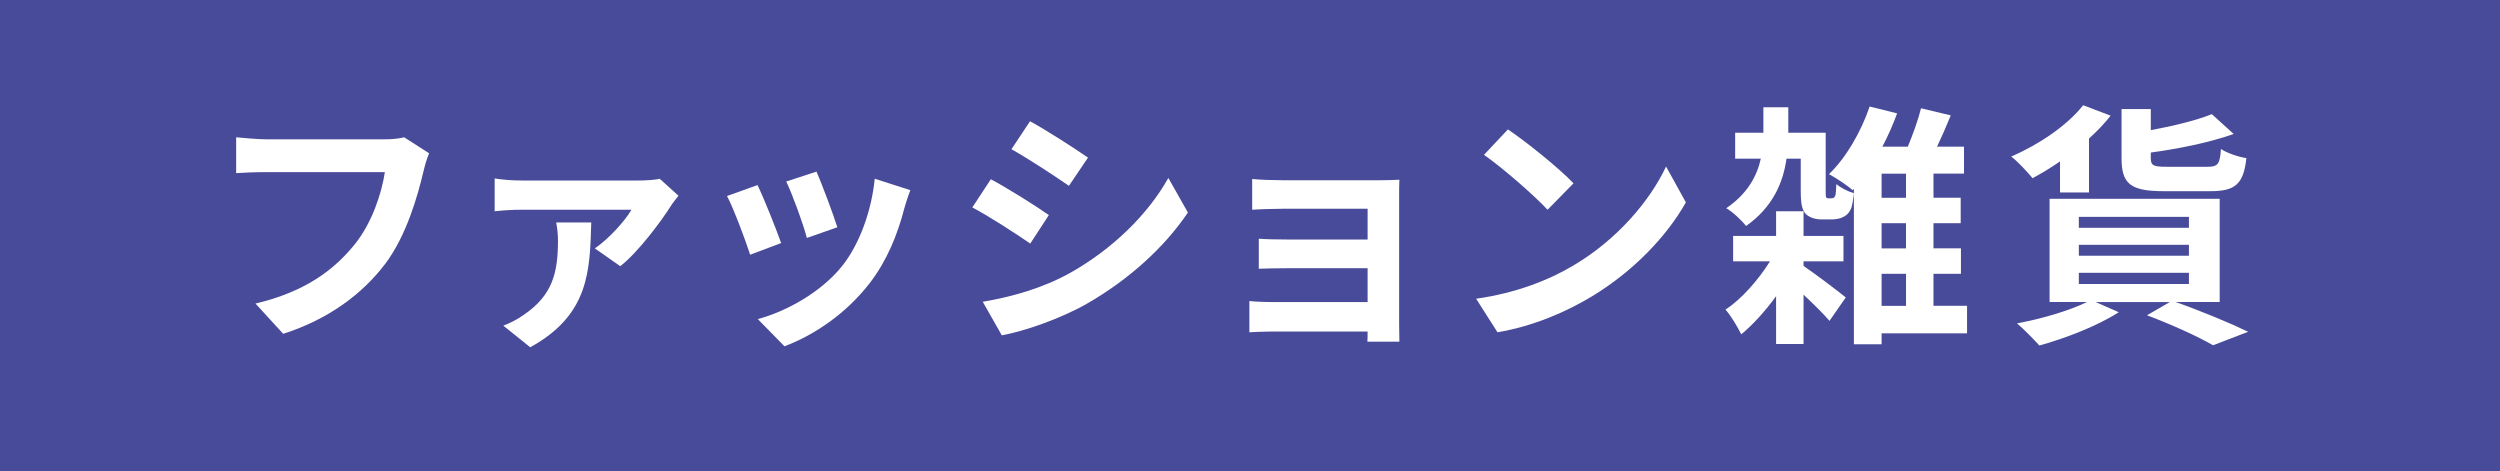
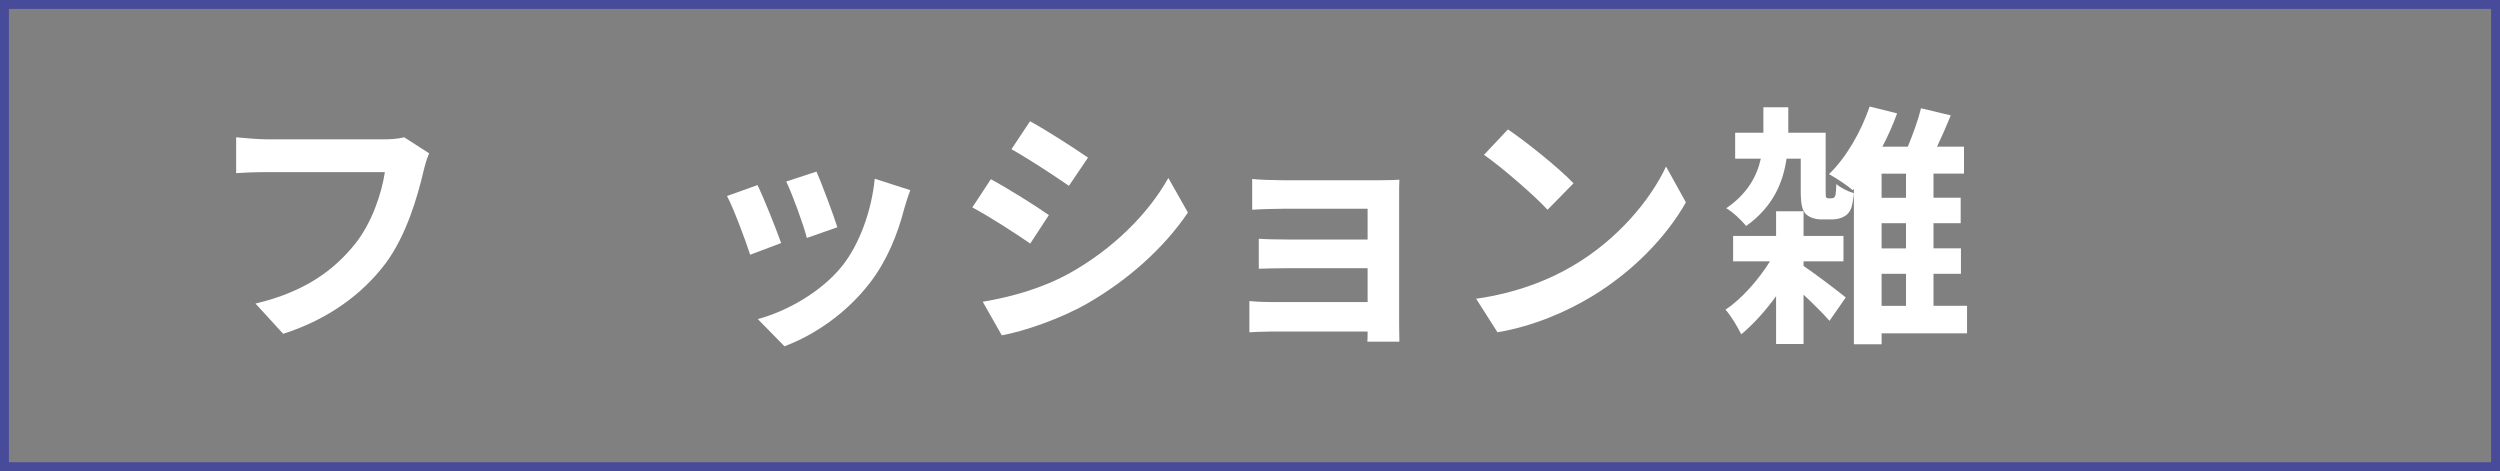
<svg xmlns="http://www.w3.org/2000/svg" width="255.762" height="48.198" version="1.1" viewBox="0 0 255.762 48.198">
  <rect x="0" y="0" width="255.762" height="48.198" fill="#808080" stroke="none" />
  <g>
    <g id="_編集モード" data-name="編集モード">
      <g>
        <g>
-           <rect x=".455" y=".455" width="254.852" height="47.288" fill="#484b9a" />
          <path d="M255.762,48.198H0V0h255.762v48.198ZM.91,47.288h253.942V.91H.91v46.378Z" fill="#484b9a" />
        </g>
        <g>
          <path d="M43.329,17.504c-.598,2.549-1.742,6.581-3.902,9.468-2.367,3.121-5.826,5.696-10.455,7.179l-2.835-3.095c5.15-1.222,8.089-3.485,10.196-6.112,1.717-2.159,2.705-5.124,3.042-7.335h-12.12c-1.171,0-2.419.052-3.096.104v-3.667c.781.078,2.263.208,3.121.208h12.017c.521,0,1.352-.026,2.055-.208l2.55,1.639c-.235.52-.443,1.275-.573,1.821Z" fill="#fff" />
-           <path d="M68.632,21.067c-.91,1.457-3.329,4.734-5.176,6.165l-2.602-1.821c1.483-1.015,3.121-2.861,3.746-3.954h-11.288c-.858,0-1.743.052-2.706.156v-3.355c.806.13,1.848.208,2.706.208h12.069c.571,0,1.69-.052,2.107-.182l1.925,1.743c-.235.286-.625.78-.781,1.04ZM54.248,35.529l-2.757-2.211c.676-.26,1.327-.572,2.107-1.119,2.94-2.003,3.486-4.318,3.486-7.595,0-.624-.077-1.3-.182-1.847h3.588c-.155,4.864-.155,9.416-6.242,12.771Z" fill="#fff" />
          <path d="M79.916,24.865l-3.173,1.196c-.442-1.405-1.742-4.864-2.367-6.008l3.121-1.118c.65,1.326,1.9,4.474,2.419,5.93ZM92.506,21.354c-.677,2.627-1.769,5.332-3.538,7.621-2.419,3.121-5.671,5.306-8.713,6.451l-2.731-2.783c2.861-.754,6.476-2.731,8.636-5.436,1.768-2.211,3.017-5.67,3.329-8.922l3.64,1.17c-.311.832-.467,1.379-.623,1.899ZM85.664,23.252l-3.121,1.092c-.312-1.275-1.456-4.422-2.107-5.775l3.096-1.014c.494,1.119,1.769,4.5,2.132,5.696Z" fill="#fff" />
          <path d="M107.301,22.004l-1.9,2.913c-1.482-1.014-4.188-2.783-5.93-3.694l1.898-2.887c1.743.936,4.604,2.731,5.931,3.667ZM109.408,27.96c4.421-2.471,8.037-6.035,10.118-9.754l2.002,3.537c-2.419,3.59-6.086,6.893-10.351,9.338-2.654,1.509-6.373,2.809-8.688,3.225l-1.95-3.434c2.913-.494,6.034-1.352,8.869-2.913ZM111.306,16.125l-1.95,2.887c-1.456-1.014-4.162-2.783-5.879-3.746l1.9-2.861c1.717.936,4.578,2.783,5.93,3.72Z" fill="#fff" />
          <path d="M131.328,18.44h9.832c.625,0,1.587-.026,2.004-.052-.027.338-.027,1.197-.027,1.743v13.057c0,.416.027,1.301.027,1.769h-3.277c.025-.234.025-.65.025-1.04h-9.859c-.728,0-1.794.052-2.236.078v-3.199c.442.052,1.327.104,2.263.104h9.832v-3.459h-8.297c-.989,0-2.237.026-2.835.052v-3.069c.676.052,1.846.078,2.835.078h8.297v-3.147h-8.584c-.963,0-2.601.052-3.225.104v-3.147c.677.078,2.263.13,3.225.13Z" fill="#fff" />
          <path d="M160.977,27.154c4.448-2.627,7.828-6.607,9.468-10.118l2.029,3.667c-1.977,3.511-5.436,7.101-9.624,9.624-2.627,1.587-5.983,3.043-9.65,3.667l-2.185-3.433c4.058-.572,7.44-1.899,9.963-3.407ZM160.977,18.753l-2.654,2.705c-1.352-1.456-4.603-4.292-6.503-5.618l2.446-2.601c1.821,1.222,5.202,3.928,6.711,5.514Z" fill="#fff" />
          <path d="M184.511,27.206c1.119.754,3.668,2.679,4.319,3.225l-1.665,2.393c-.598-.702-1.665-1.743-2.654-2.679v5.046h-2.809v-4.89c-1.092,1.509-2.367,2.913-3.563,3.902-.364-.728-1.041-1.899-1.613-2.523,1.613-1.066,3.329-2.991,4.551-4.942h-3.771v-2.601h4.396v-2.523h2.809v2.523h4.084v2.601h-4.084v.468ZM187.347,20.287c.104,0,.208-.026.26-.052.052-.052.13-.13.182-.312.027-.182.052-.572.079-1.092.416.364,1.171.754,1.794.936-.077.702-.182,1.431-.363,1.717-.156.338-.416.572-.756.728-.286.156-.754.234-1.117.234h-1.119c-.573,0-1.171-.182-1.561-.546-.364-.416-.521-.91-.521-2.419v-3.251h-1.456c-.338,2.393-1.352,4.916-4.136,6.893-.442-.572-1.379-1.456-2.029-1.821,2.211-1.509,3.148-3.329,3.538-5.072h-2.627v-2.653h2.888v-2.601h2.548v2.601h3.825v5.878c0,.39,0,.65.052.728.025.078.103.104.207.104h.312ZM201.237,34.099h-8.74v1.118h-2.835v-15.893l-.13.13c-.546-.494-1.743-1.275-2.419-1.639,1.742-1.665,3.277-4.318,4.161-6.919l2.81.702c-.416,1.144-.937,2.315-1.509,3.407h2.601c.521-1.249,1.067-2.757,1.352-3.928l3.044.728c-.442,1.092-.937,2.211-1.404,3.199h2.757v2.757h-3.121v2.471h2.783v2.601h-2.783v2.575h2.809v2.601h-2.809v3.277h3.434v2.809ZM194.994,17.764h-2.498v2.471h2.498v-2.471ZM194.994,22.836h-2.498v2.575h2.498v-2.575ZM192.497,31.29h2.498v-3.277h-2.498v3.277Z" fill="#fff" />
-           <path d="M210.75,16.515c-.937.65-1.9,1.222-2.81,1.717-.494-.598-1.534-1.743-2.184-2.211,2.809-1.223,5.696-3.147,7.361-5.254l2.809,1.066c-.625.806-1.379,1.587-2.211,2.341v5.514h-2.965v-3.173ZM222.584,30.9c2.653.936,5.644,2.185,7.413,3.043l-3.59,1.379c-1.482-.858-4.136-2.081-6.763-3.069l2.341-1.353h-7.596l2.368,1.04c-2.16,1.405-5.489,2.679-8.117,3.407-.546-.598-1.638-1.717-2.288-2.263,2.523-.468,5.359-1.301,7.153-2.185h-3.823v-10.56h17.401v10.56h-4.5ZM212.674,23.304h11.263v-1.119h-11.263v1.119ZM212.674,26.166h11.263v-1.119h-11.263v1.119ZM212.674,29.053h11.263v-1.144h-11.263v1.144ZM221.362,19.559c-3.459,0-4.317-.78-4.317-3.407v-4.994h2.992v2.159c2.367-.442,4.707-1.015,6.242-1.639l2.236,2.029c-2.419.858-5.592,1.509-8.478,1.899v.546c0,.78.234.91,1.638.91h4.188c1.04,0,1.248-.286,1.352-1.821.598.416,1.848.832,2.602.936-.287,2.679-1.171,3.381-3.668,3.381h-4.786Z" fill="#fff" />
        </g>
      </g>
    </g>
  </g>
</svg>